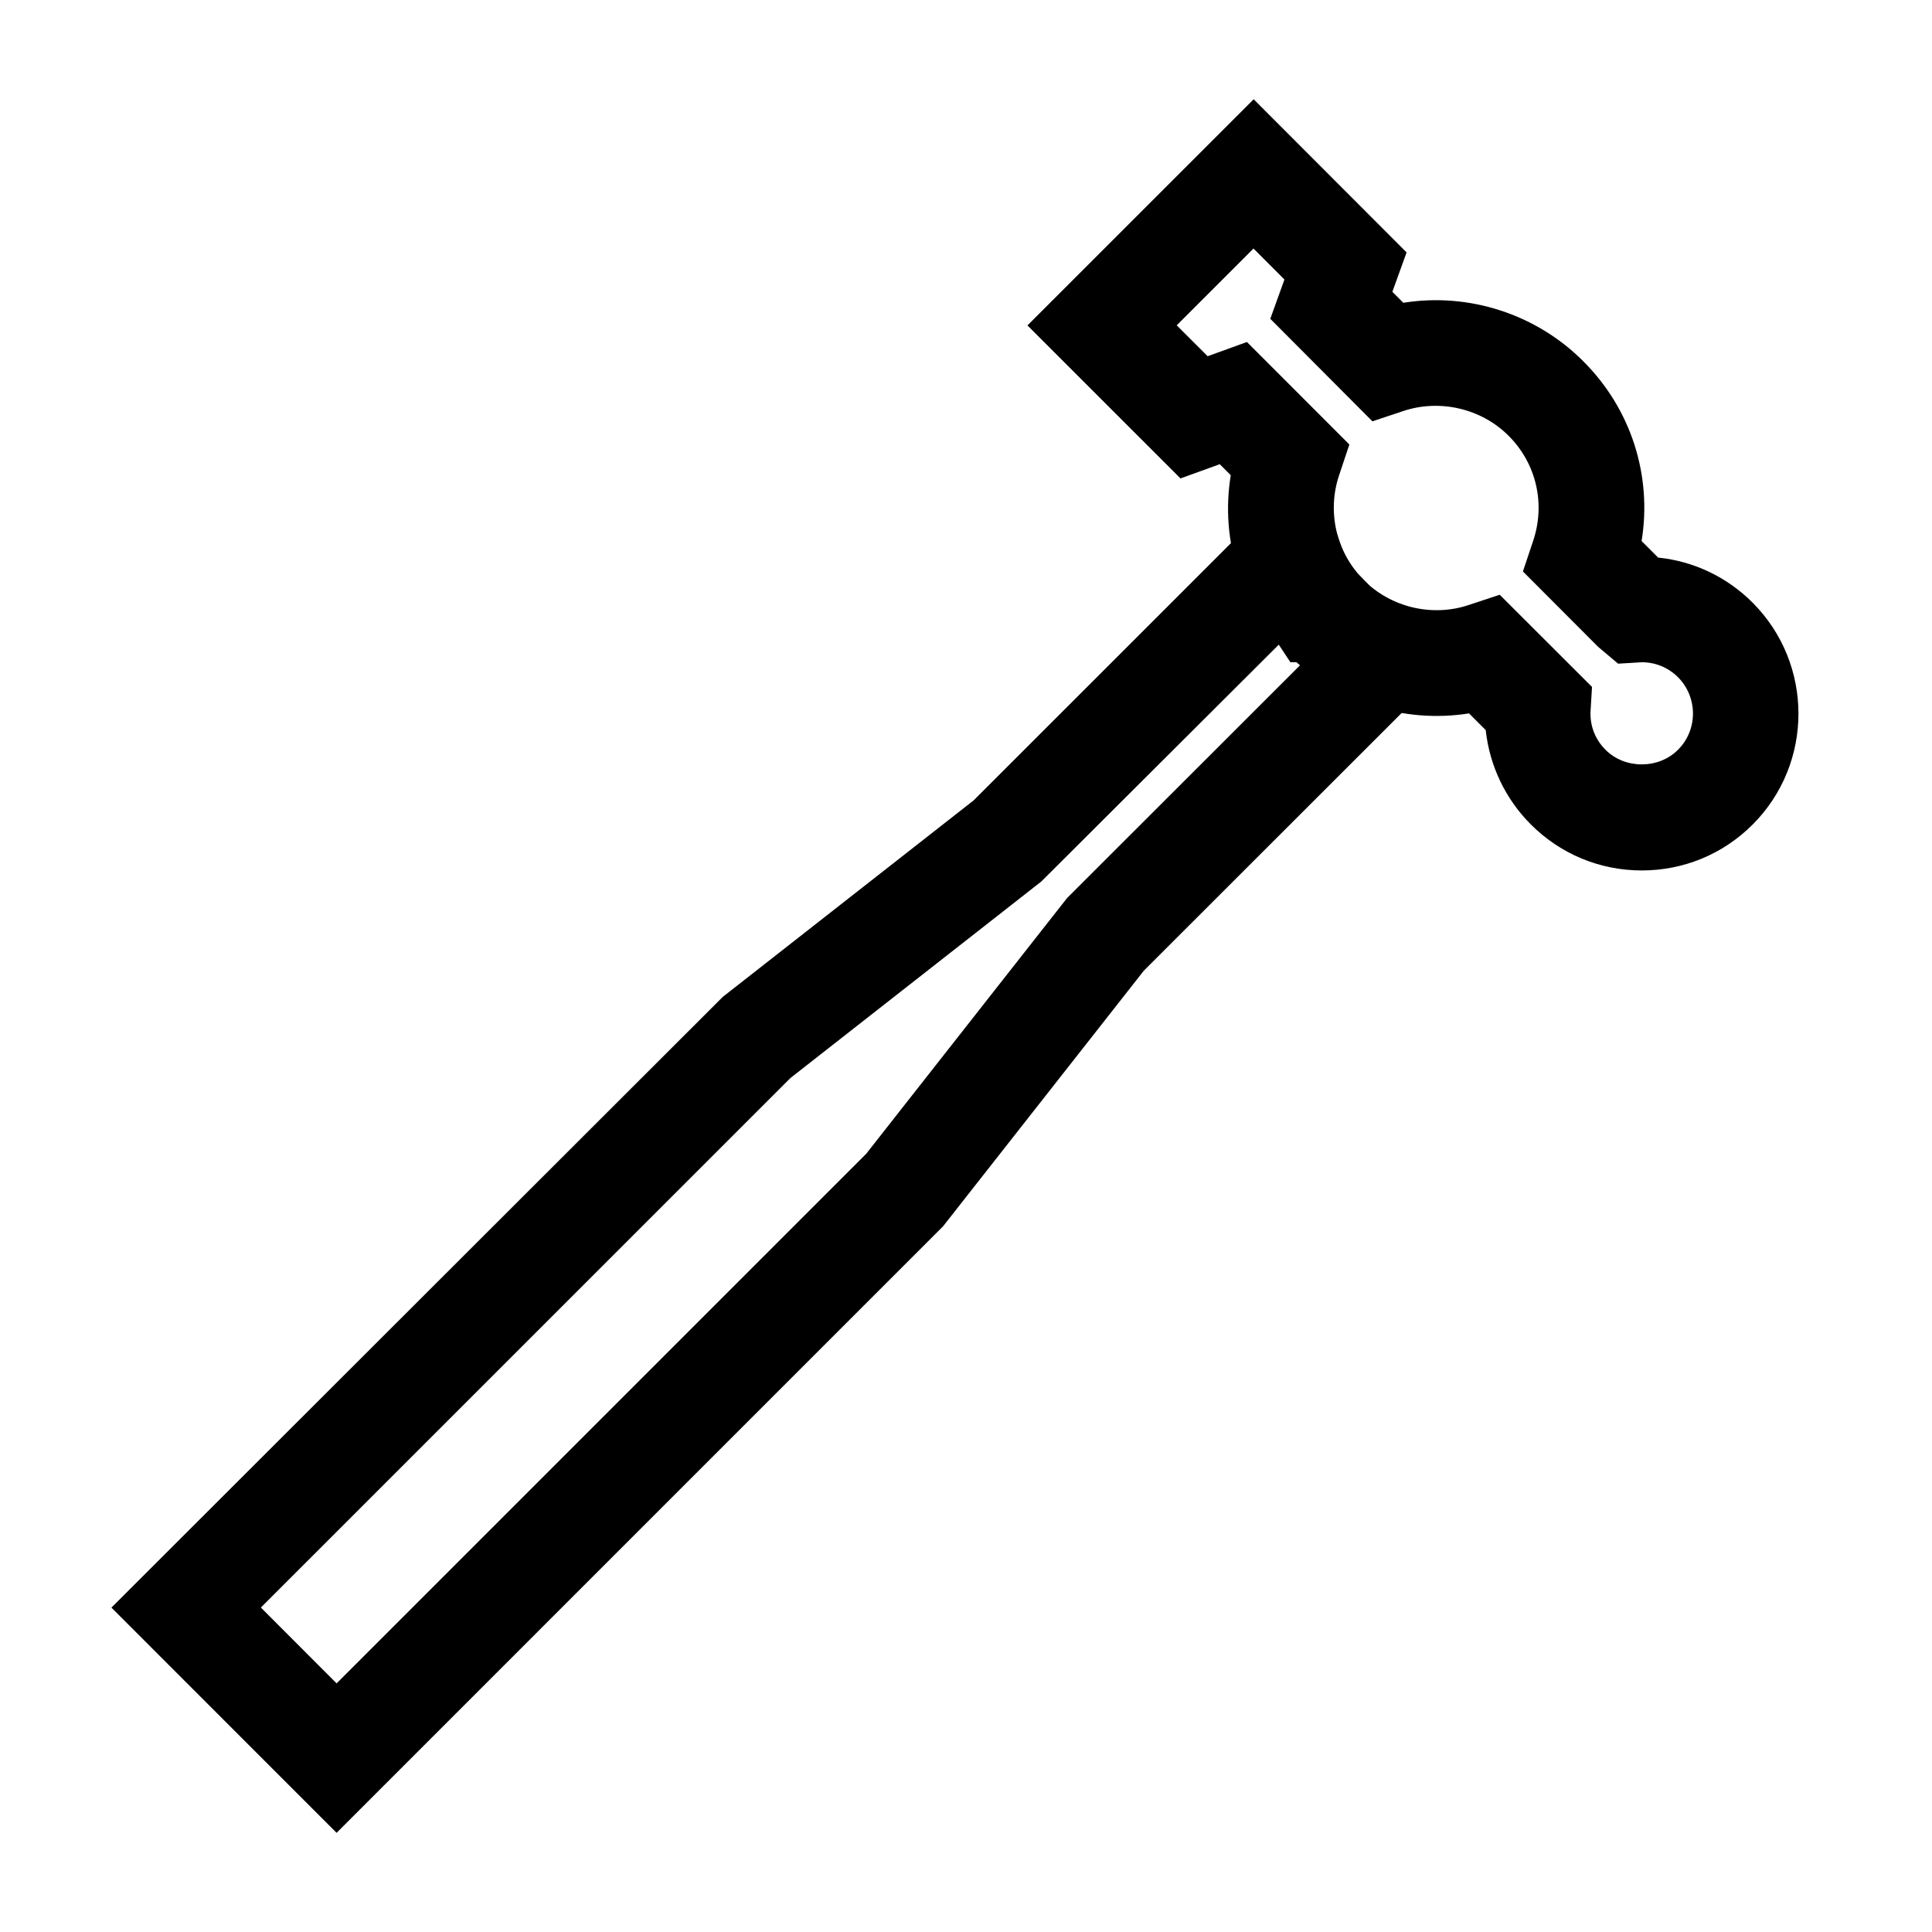
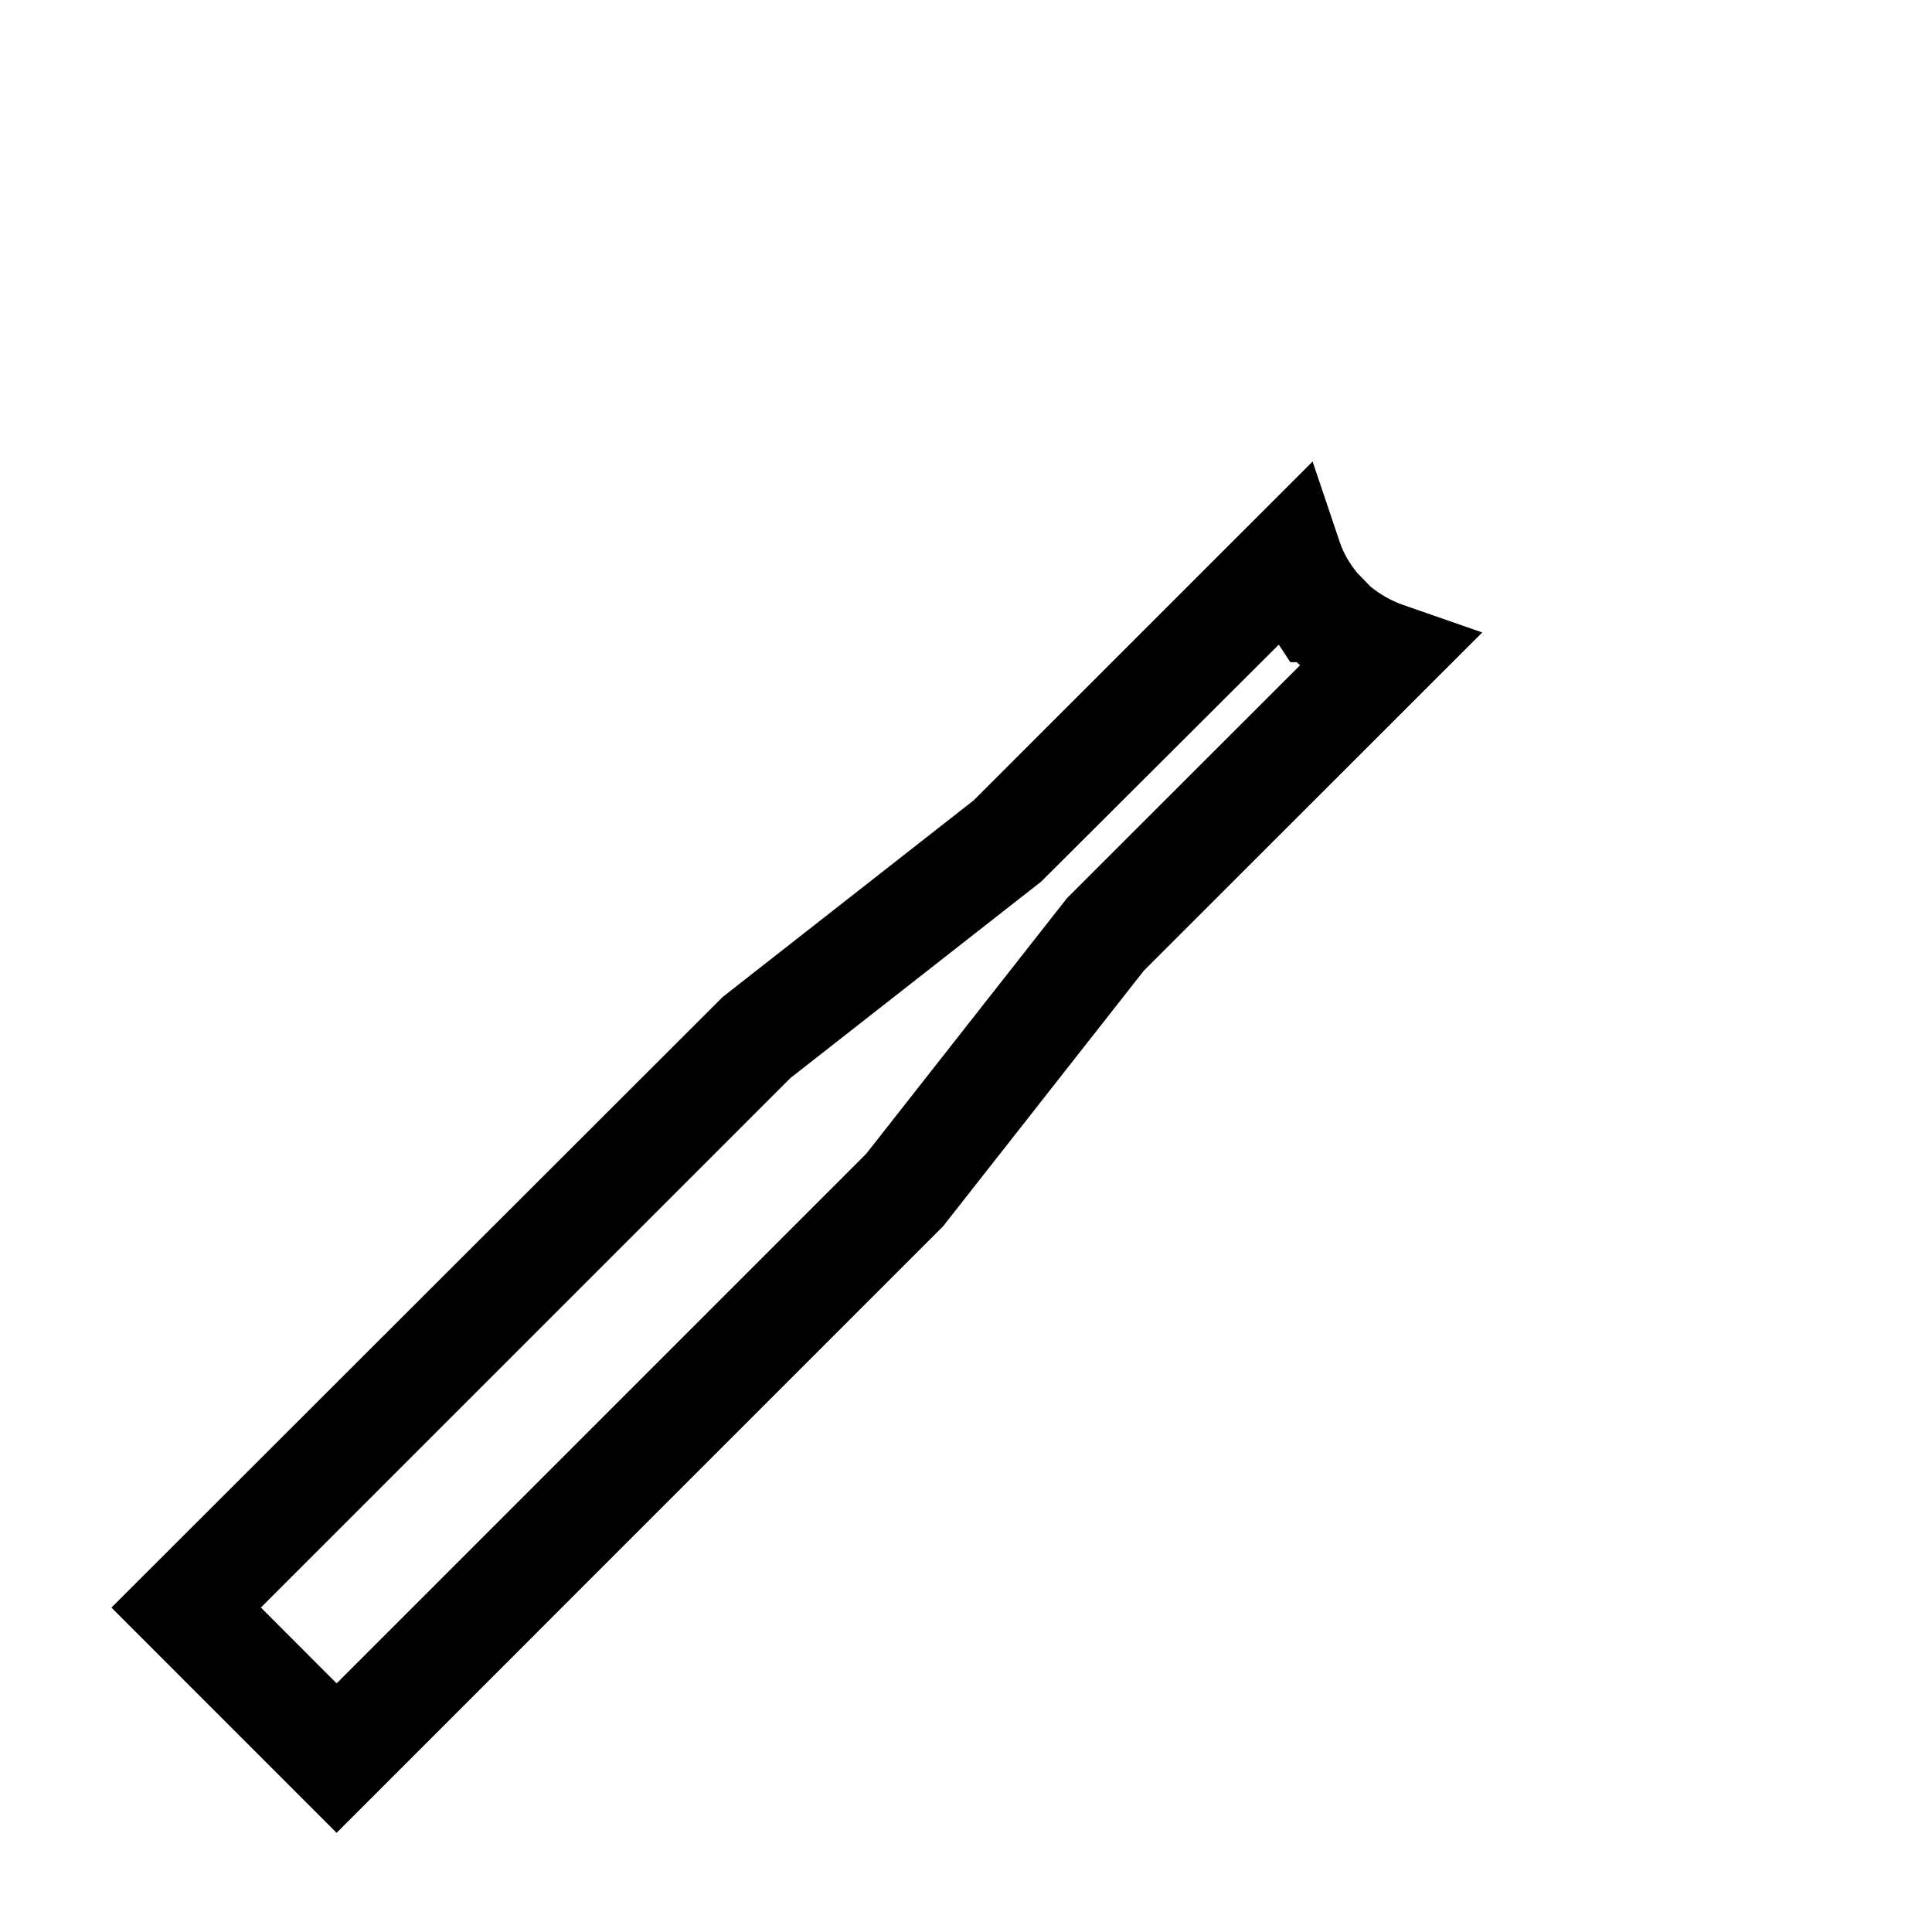
<svg xmlns="http://www.w3.org/2000/svg" fill="#000000" width="800px" height="800px" version="1.1" viewBox="144 144 512 512">
  <g>
-     <path d="m579.1 374.68c-11.125 0-21.566-4.34-29.418-12.203-6.758-6.758-10.945-15.617-11.953-24.996l-4.422-4.422c-17.27 2.742-35.211-2.969-47.695-15.477-12.691-12.68-18.277-30.328-15.449-47.652l-2.91-2.91-10.41 3.766-40.559-40.543 59.953-59.938 40.527 40.586-3.777 10.441 2.91 2.91c17.312-2.785 35.195 2.981 47.637 15.449 12.734 12.664 18.332 30.328 15.508 47.695l4.379 4.379c9.461 0.965 18.234 5.137 25.051 11.953 16.18 16.234 16.18 42.602 0 58.793-7.816 7.828-18.258 12.168-29.371 12.168zm-37.66-73.066 24.461 24.434-0.379 6.285c-0.238 3.906 1.176 7.586 3.961 10.371 5.121 5.164 14.078 5.148 19.199 0 5.305-5.289 5.289-13.926 0-19.242-2.562-2.547-5.961-3.961-9.574-3.961l-6.285 0.379-5.277-4.438-19.957-20 2.742-8.199c3.273-9.84 0.77-20.488-6.562-27.781-7.234-7.234-18.223-9.742-27.836-6.551l-8.23 2.742-27.066-27.164 3.75-10.41-8.199-8.215-20.348 20.348 8.199 8.188 10.41-3.766 27.148 27.164-2.742 8.215c-3.234 9.672-0.688 20.57 6.523 27.75 7.234 7.25 18.25 9.781 27.82 6.578z" />
    <path d="m233.2 629.72-59.672-59.688 162.03-161.86 66.461-52.059 89.832-89.805 7.207 21.371c0.965 2.867 2.547 5.625 4.66 8.188l3.512 3.609c2.602 2.113 5.445 3.723 8.508 4.801l21.074 7.332-89.664 89.609-53.223 67.762zm-20.066-59.703 20.07 20.098 140.34-140.34 53.223-67.762 61.773-61.73-0.922-0.797h-1.664l-3.066-4.644-62.934 62.766-66.461 52.059z" />
  </g>
</svg>